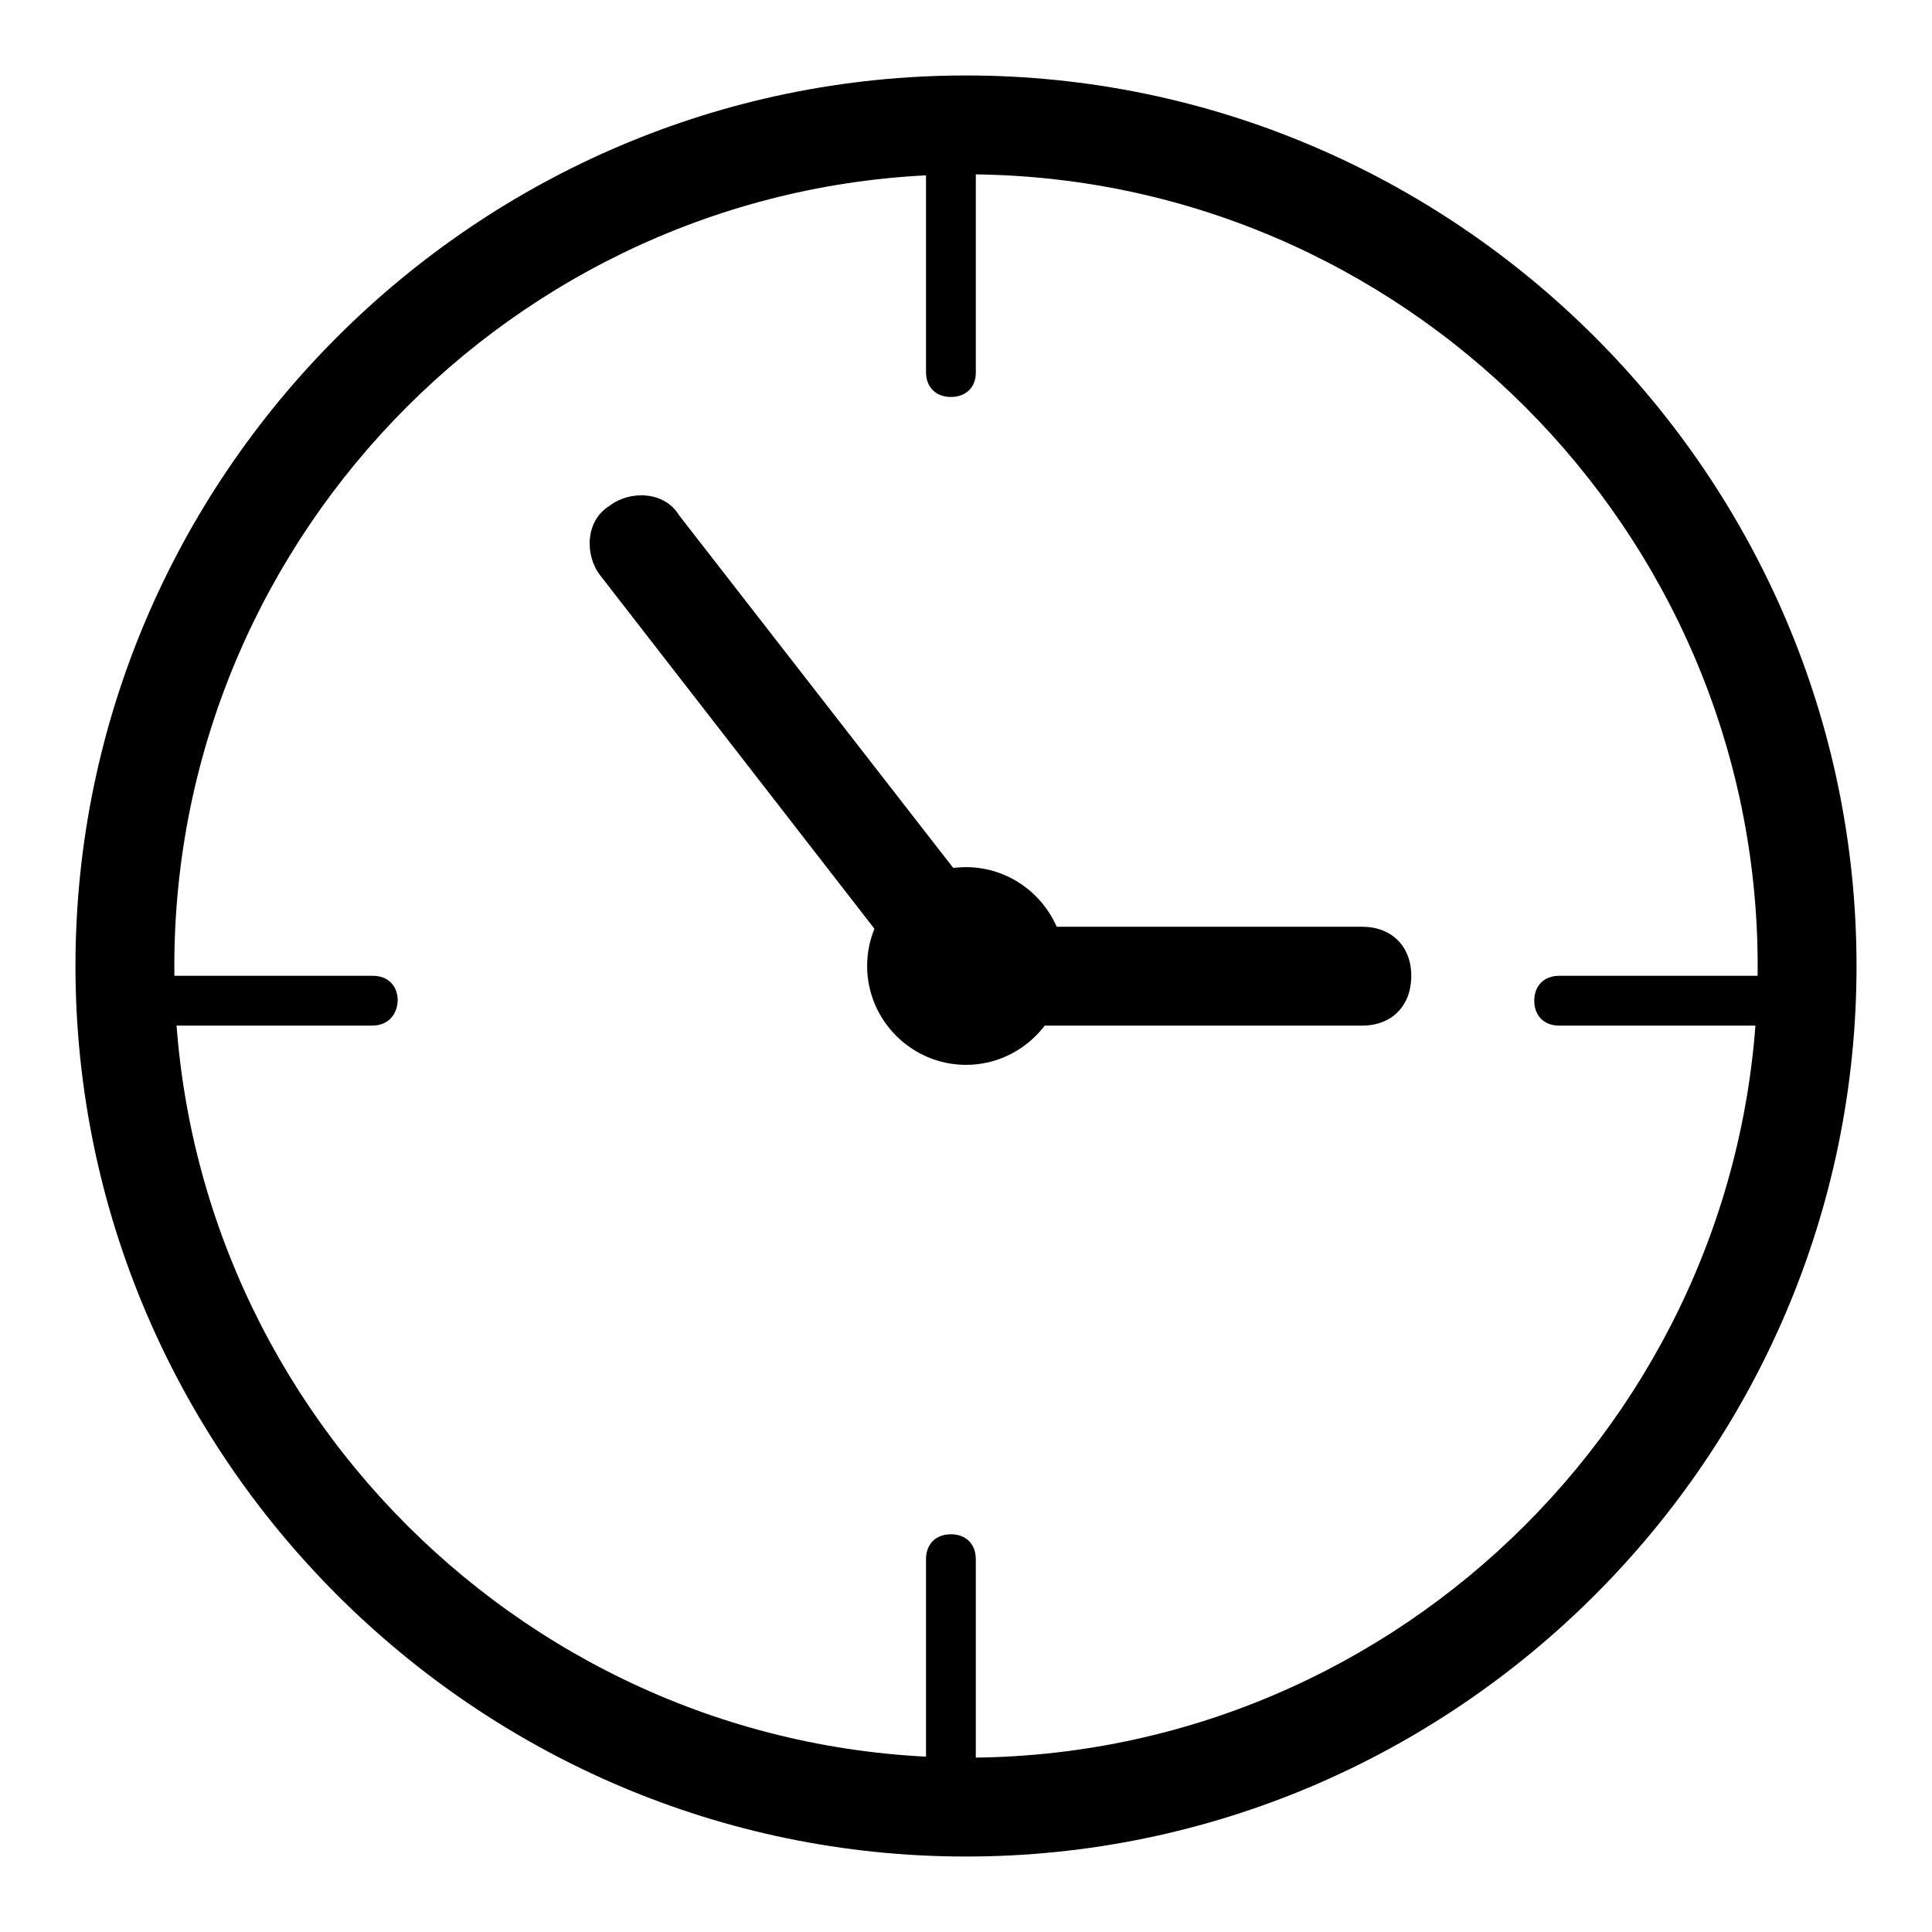
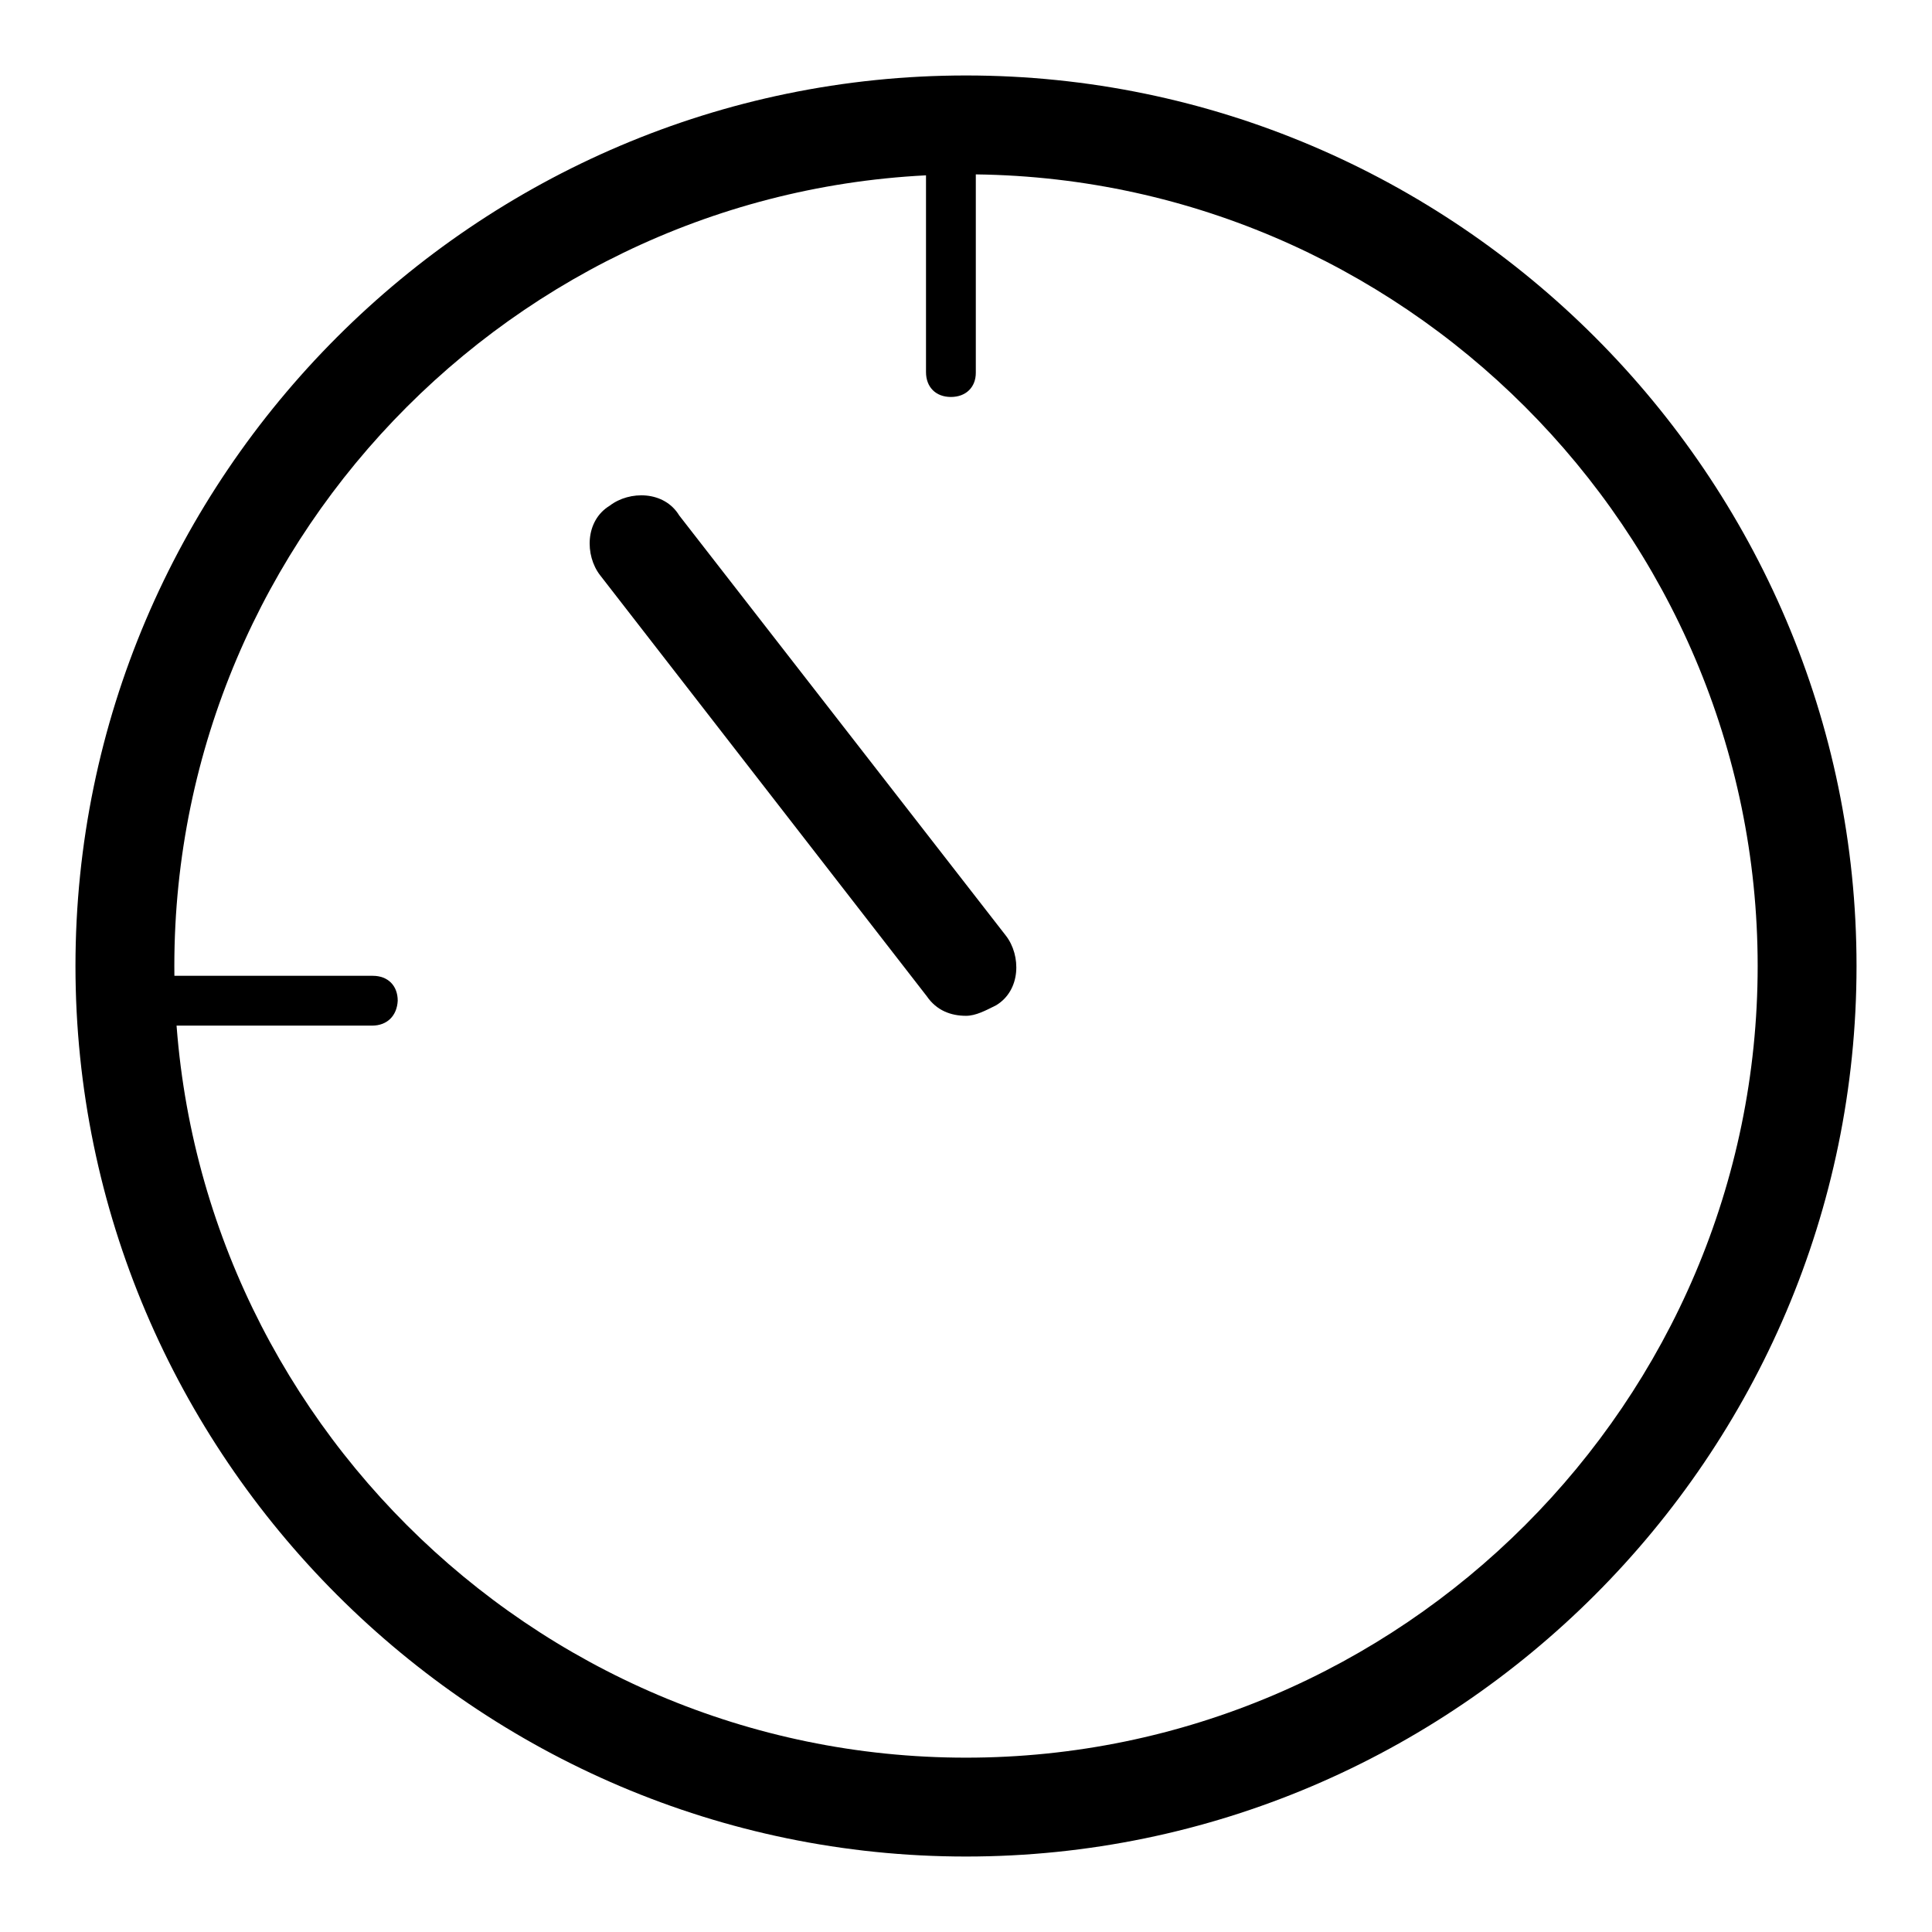
<svg xmlns="http://www.w3.org/2000/svg" version="1.1" x="0px" y="0px" viewBox="0 0 256 256" enable-background="new 0 0 256 256" xml:space="preserve">
  <g>
    <g>
      <path fill="#000000" d="M128,23.1c57.7,0,104.9,47.2,104.9,104.9S185.7,232.9,128,232.9S23.1,185.7,23.1,128S70.3,23.1,128,23.1 M128,10C63.1,10,10,63.1,10,128s53.1,118,118,118s118-53.1,118-118S192.9,10,128,10L128,10z" />
      <path fill="#000000" d="M126,52.6c-2,0-3.3-1.3-3.3-3.3V16.6c0-2,1.3-3.3,3.3-3.3s3.3,1.3,3.3,3.3v32.8C129.3,51.3,128,52.6,126,52.6z" />
-       <path fill="#000000" d="M126,242.7c-2,0-3.3-1.3-3.3-3.3v-32.8c0-2,1.3-3.3,3.3-3.3s3.3,1.3,3.3,3.3v32.8C129.3,241.4,128,242.7,126,242.7z" />
      <path fill="#000000" d="M49.3,135.9H16.6c-2,0-3.3-1.3-3.3-3.3s1.3-3.3,3.3-3.3h32.8c2,0,3.3,1.3,3.3,3.3C52.6,134.6,51.3,135.9,49.3,135.9z" />
-       <path fill="#000000" d="M239.4,135.9h-32.8c-2,0-3.3-1.3-3.3-3.3s1.3-3.3,3.3-3.3h32.8c2,0,3.3,1.3,3.3,3.3C242.7,134.6,241.4,135.9,239.4,135.9z" />
-       <path fill="#000000" d="M180.5,135.9h-45.9c-3.9,0-6.6-2.6-6.6-6.6c0-3.9,2.6-6.5,6.6-6.5h45.9c3.9,0,6.5,2.6,6.5,6.5C187,133.3,184.4,135.9,180.5,135.9z" />
      <path fill="#000000" d="M128,134.6c-2,0-3.9-0.7-5.2-2.6L79.5,76.2c-2-2.6-2-7.2,1.3-9.2c2.6-2,7.2-2,9.2,1.3l43.3,55.7c2,2.6,2,7.2-1.3,9.2C130.6,133.9,129.3,134.6,128,134.6z" />
-       <path fill="#000000" d="M114.9,128c0,7.2,5.9,13.1,13.1,13.1s13.1-5.9,13.1-13.1s-5.9-13.1-13.1-13.1S114.9,120.8,114.9,128L114.9,128z" />
    </g>
  </g>
</svg>